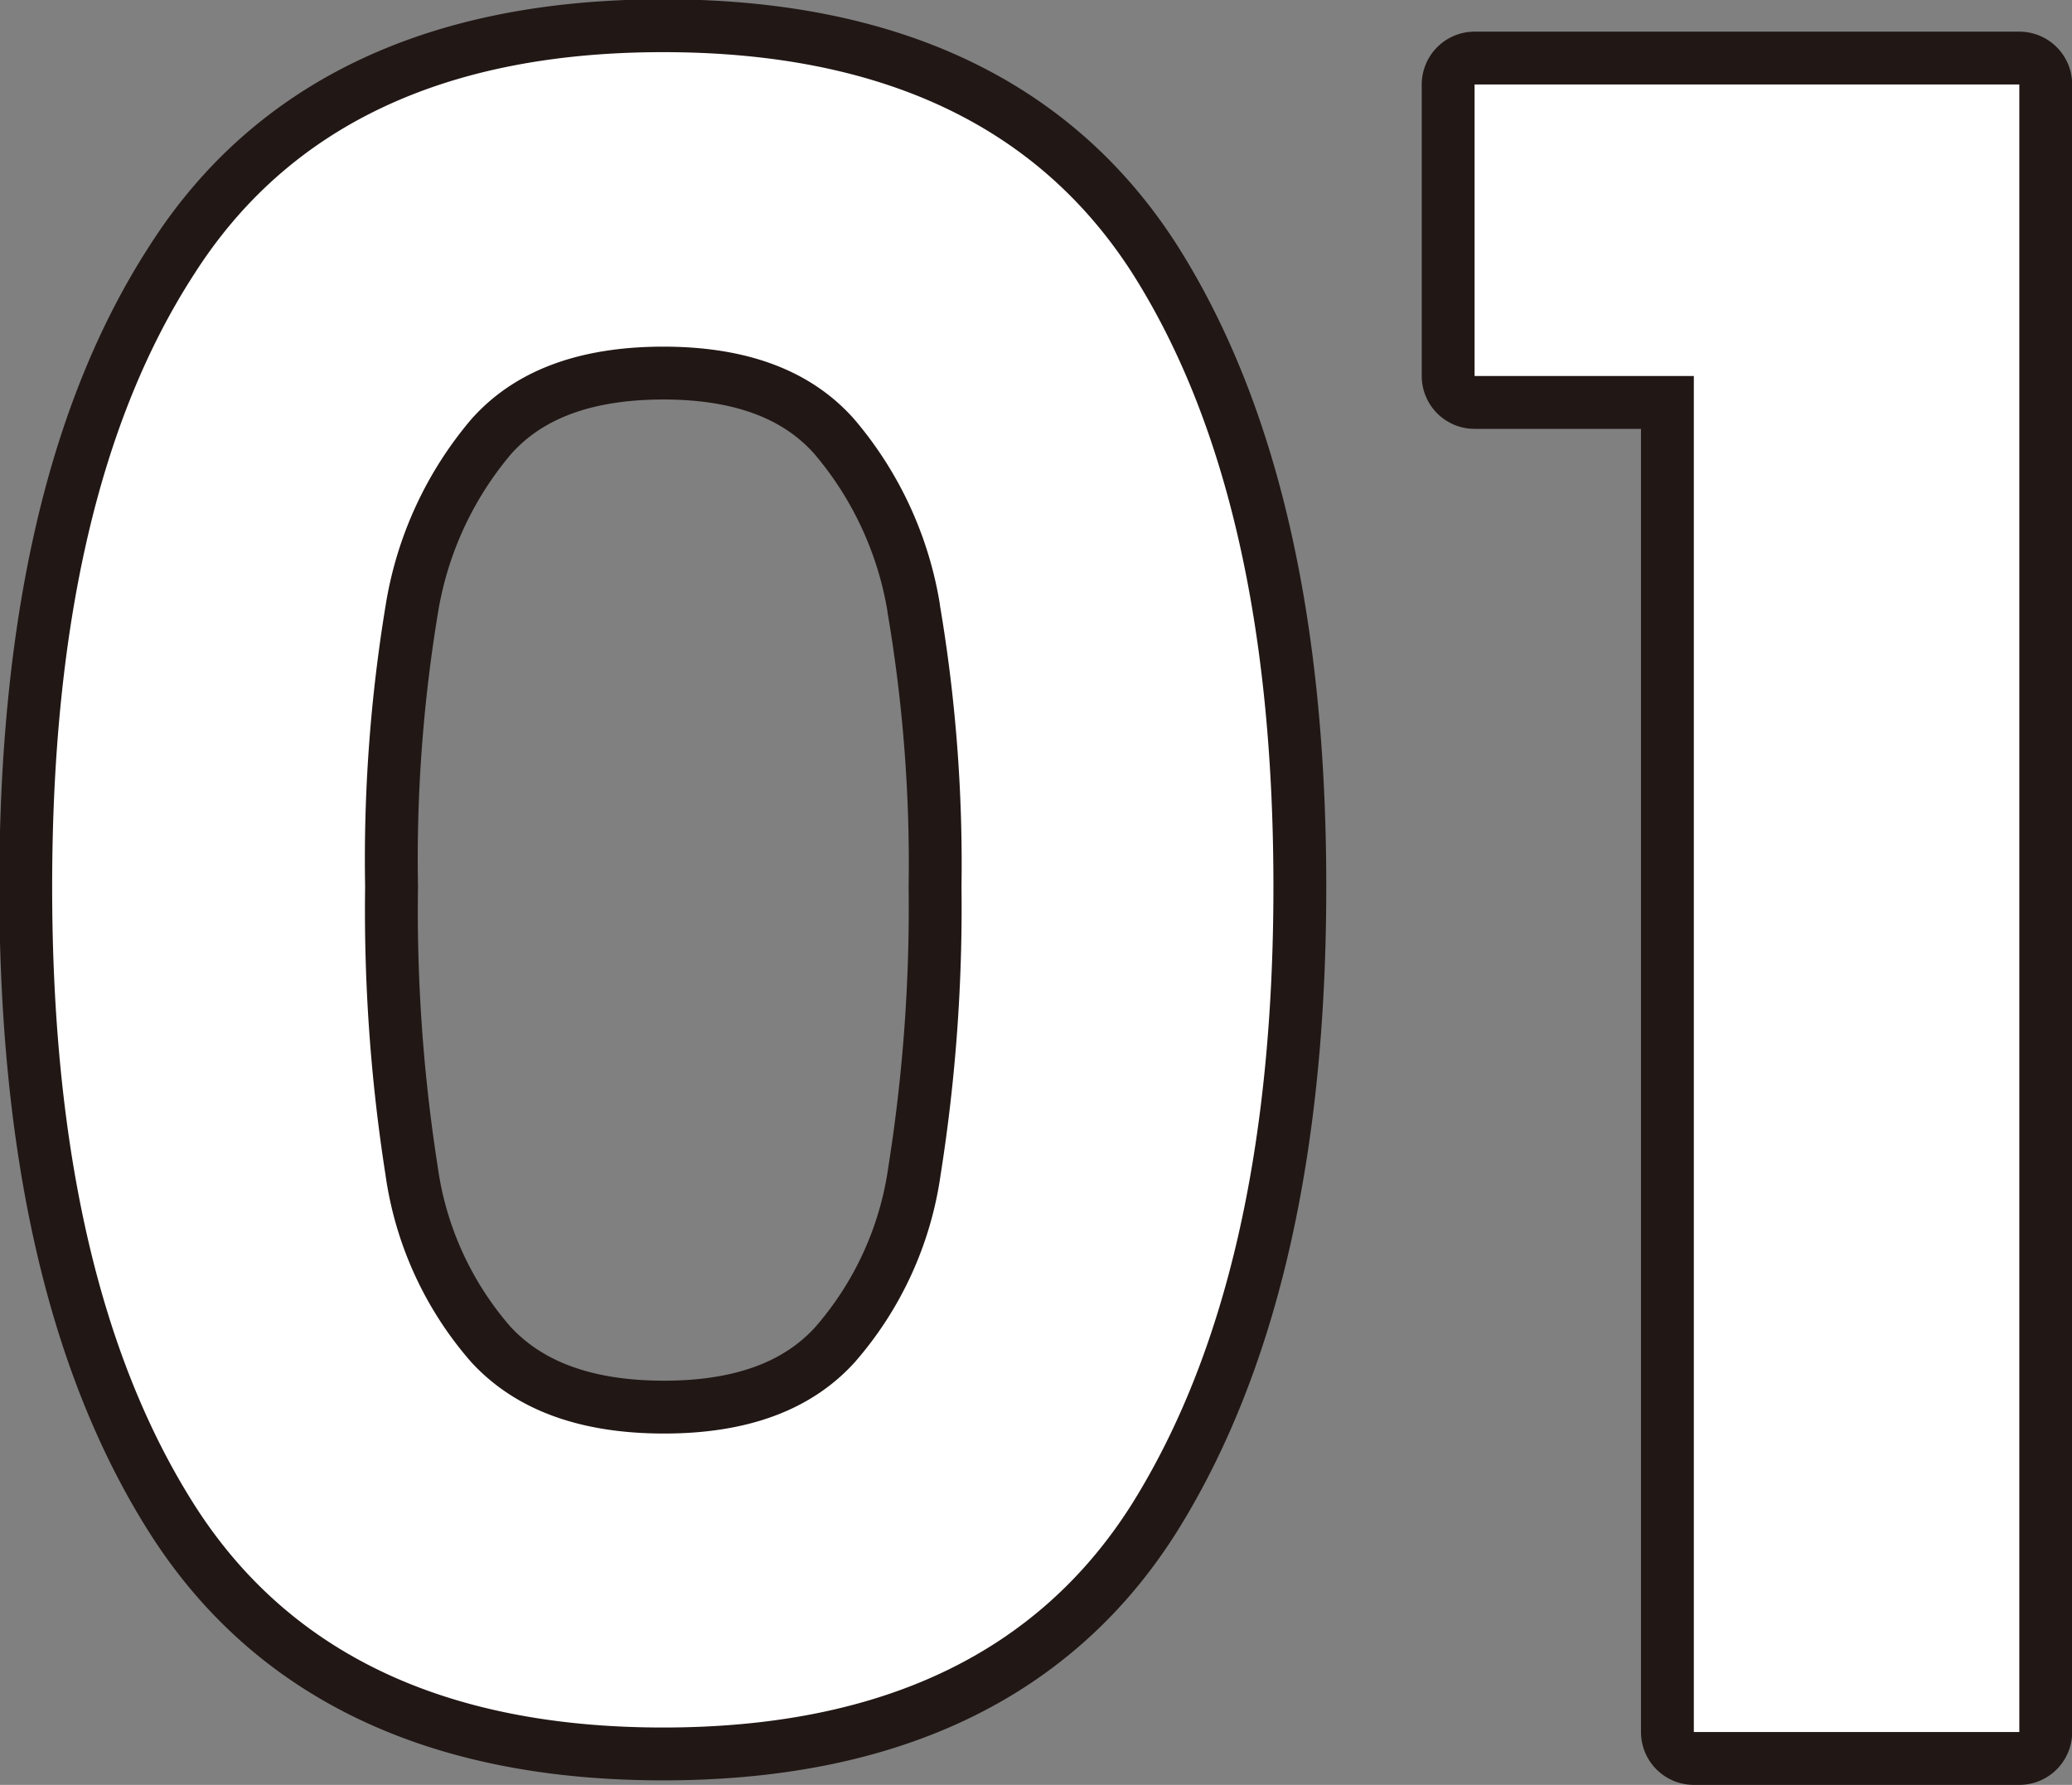
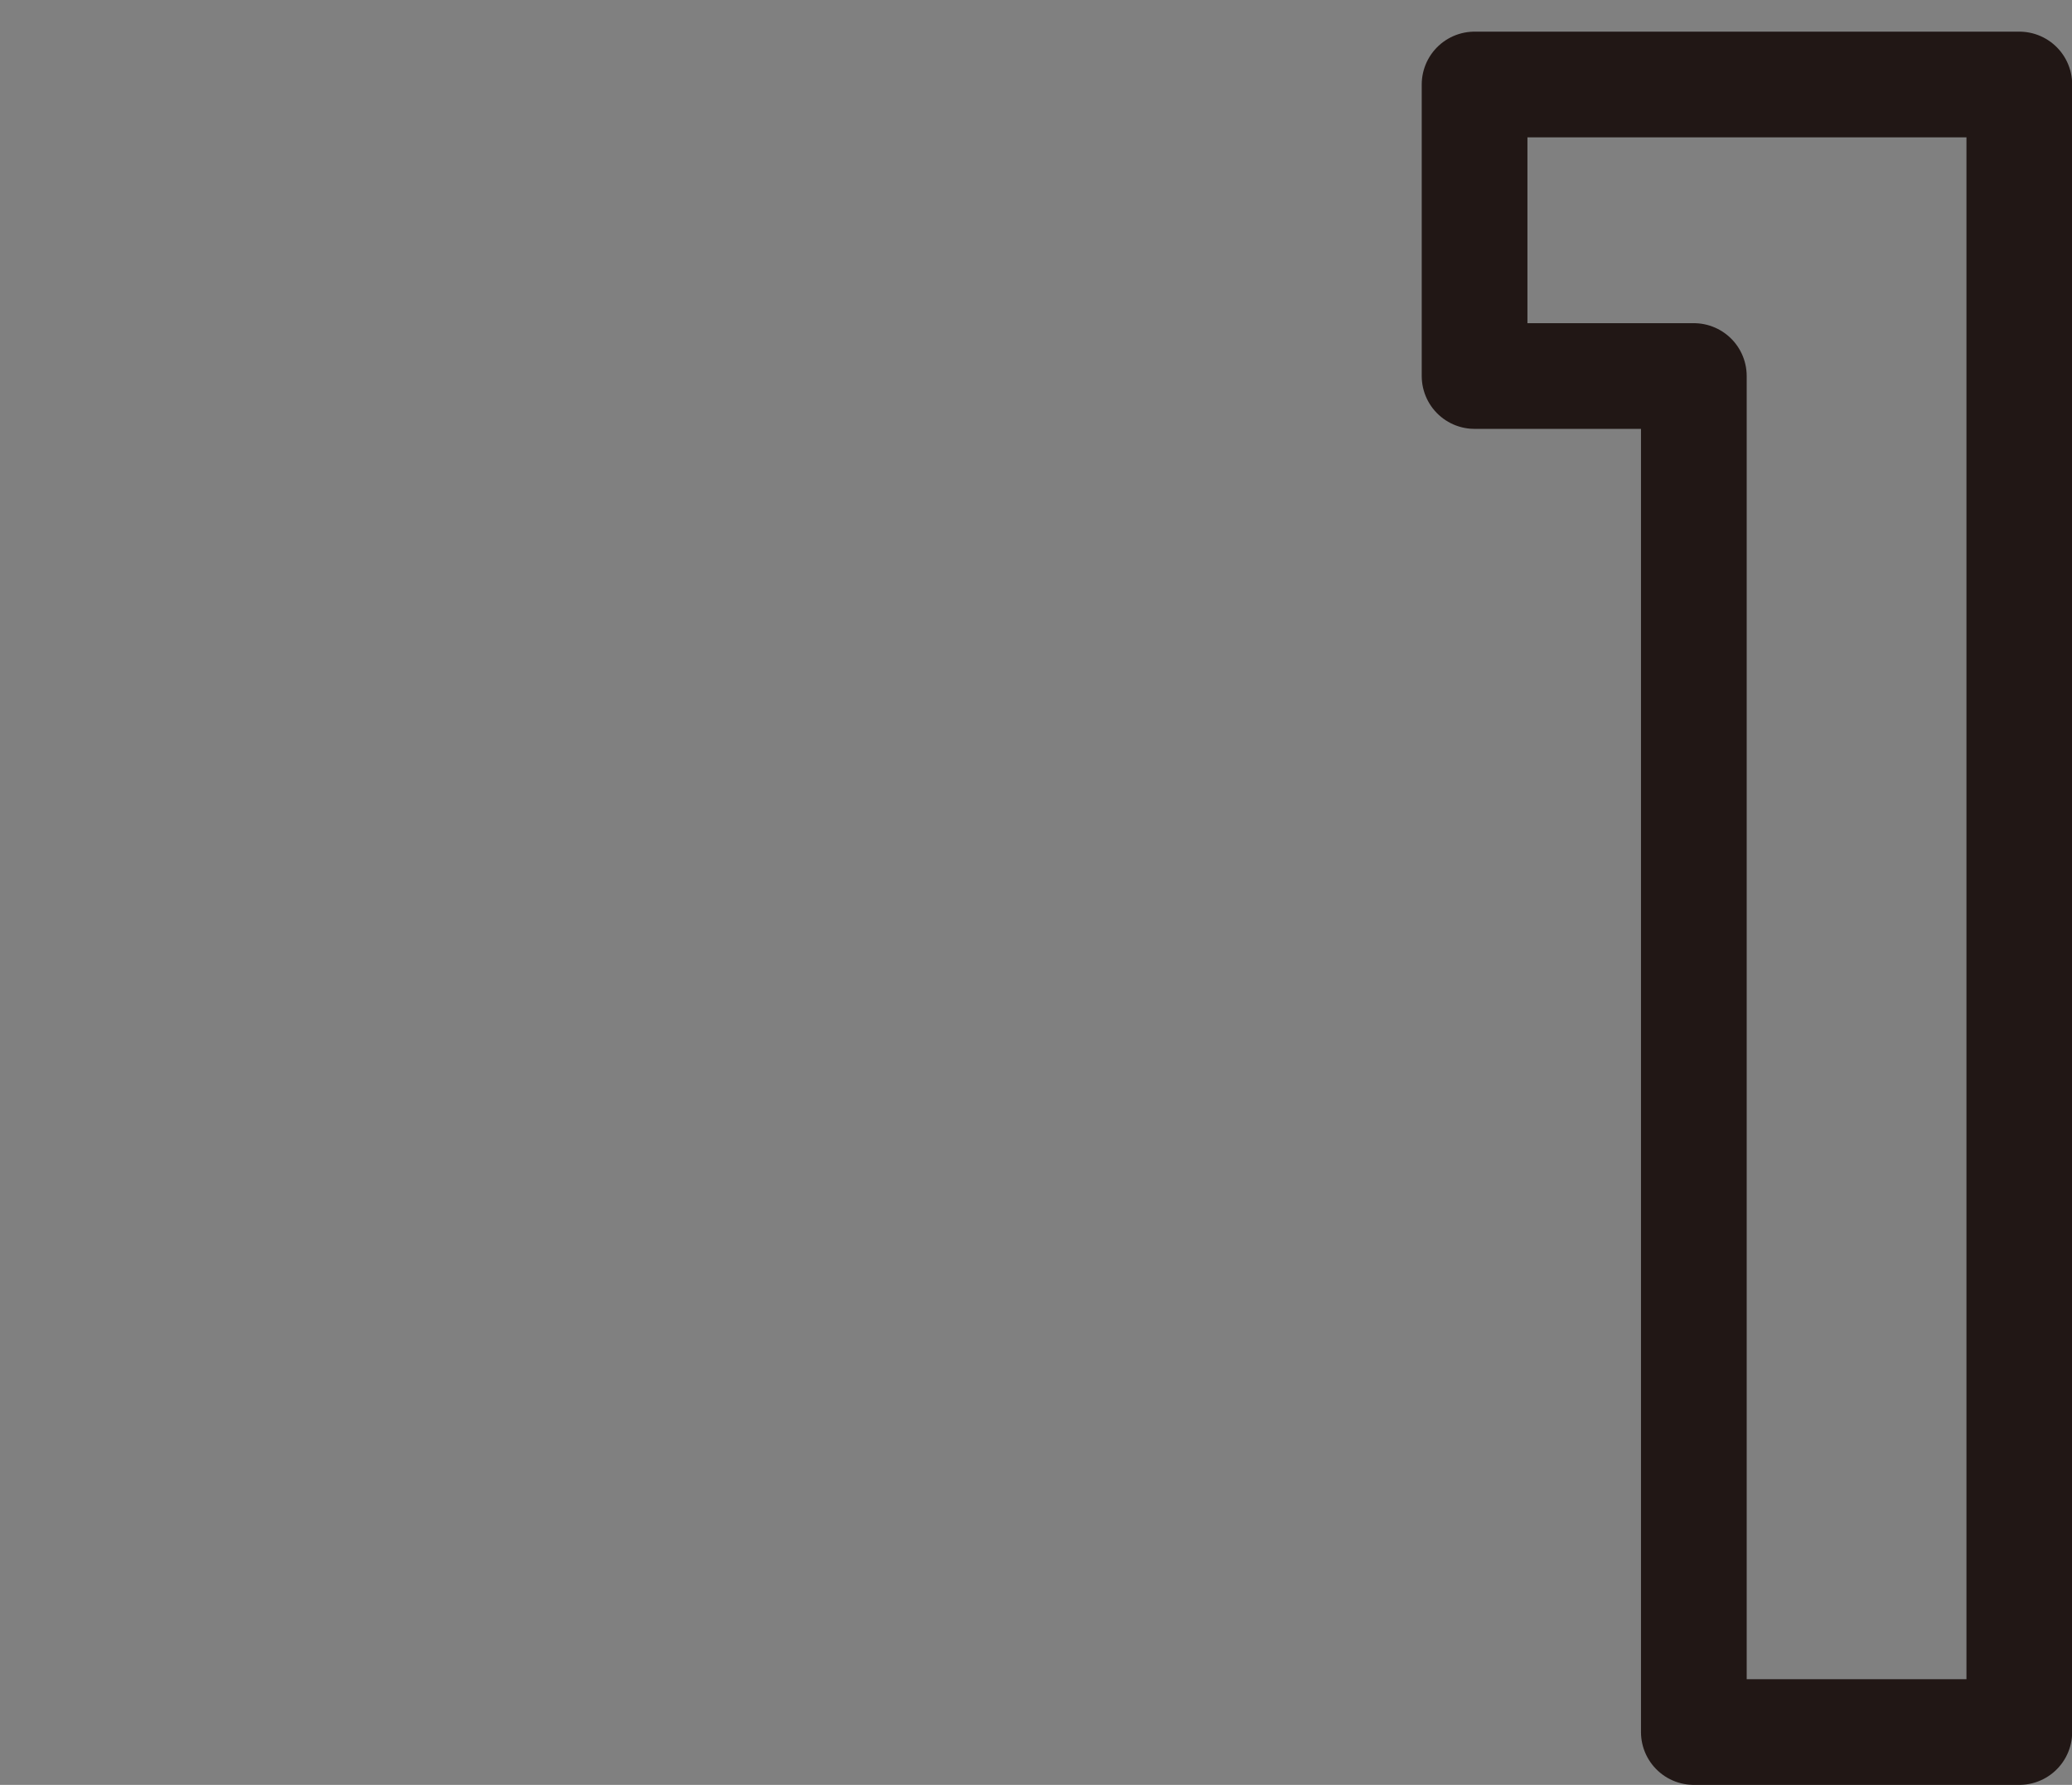
<svg xmlns="http://www.w3.org/2000/svg" viewBox="0 0 119.17 102.67">
  <rect x="0" y="0" width="119.17" height="102.67" fill="#808080" stroke="none" />
  <defs>
    <style>.cls-1{fill:none;stroke:#211715;stroke-linecap:round;stroke-linejoin:round;stroke-width:6.08px;}.cls-2{fill:#fff;}</style>
  </defs>
  <title>01</title>
  <g id="レイヤー_2" data-name="レイヤー 2">
    <g id="レイヤー_4" data-name="レイヤー 4">
      <g id="_01" data-name="01">
-         <path class="cls-1" d="M11.16,15.78Q19.29,3,38.14,3t27,12.74Q73.24,28.52,73.24,51T65.11,86.5Q57,99.37,38.14,99.37t-27-12.87Q3,73.63,3,51T11.16,15.78Zm42.9,19A21.78,21.78,0,0,0,49.12,24.1q-3.7-4.17-11-4.16t-11,4.16a21.87,21.87,0,0,0-4.94,10.72A89.9,89.9,0,0,0,21,51a98.42,98.42,0,0,0,1.17,16.57,20.73,20.73,0,0,0,4.94,10.79q3.77,4.09,11.05,4.1t11-4.1a20.81,20.81,0,0,0,4.94-10.79A98.42,98.42,0,0,0,55.3,51,88.89,88.89,0,0,0,54.06,34.82Z" />
        <path class="cls-1" d="M84.81,21.63V4.86h31.33V99.63H97.42v-78Z" />
-         <path class="cls-2" d="M11.16,15.78Q19.29,3,38.14,3t27,12.74Q73.24,28.52,73.24,51T65.11,86.5Q57,99.37,38.14,99.37t-27-12.87Q3,73.63,3,51T11.16,15.78Zm42.9,19A21.78,21.78,0,0,0,49.12,24.1q-3.7-4.17-11-4.16t-11,4.16a21.87,21.87,0,0,0-4.94,10.72A89.9,89.9,0,0,0,21,51a98.42,98.42,0,0,0,1.17,16.57,20.73,20.73,0,0,0,4.94,10.79q3.77,4.09,11.05,4.1t11-4.1a20.81,20.81,0,0,0,4.94-10.79A98.42,98.42,0,0,0,55.3,51,88.89,88.89,0,0,0,54.06,34.82Z" />
-         <path class="cls-2" d="M84.81,21.63V4.86h31.33V99.63H97.42v-78Z" />
      </g>
    </g>
  </g>
</svg>